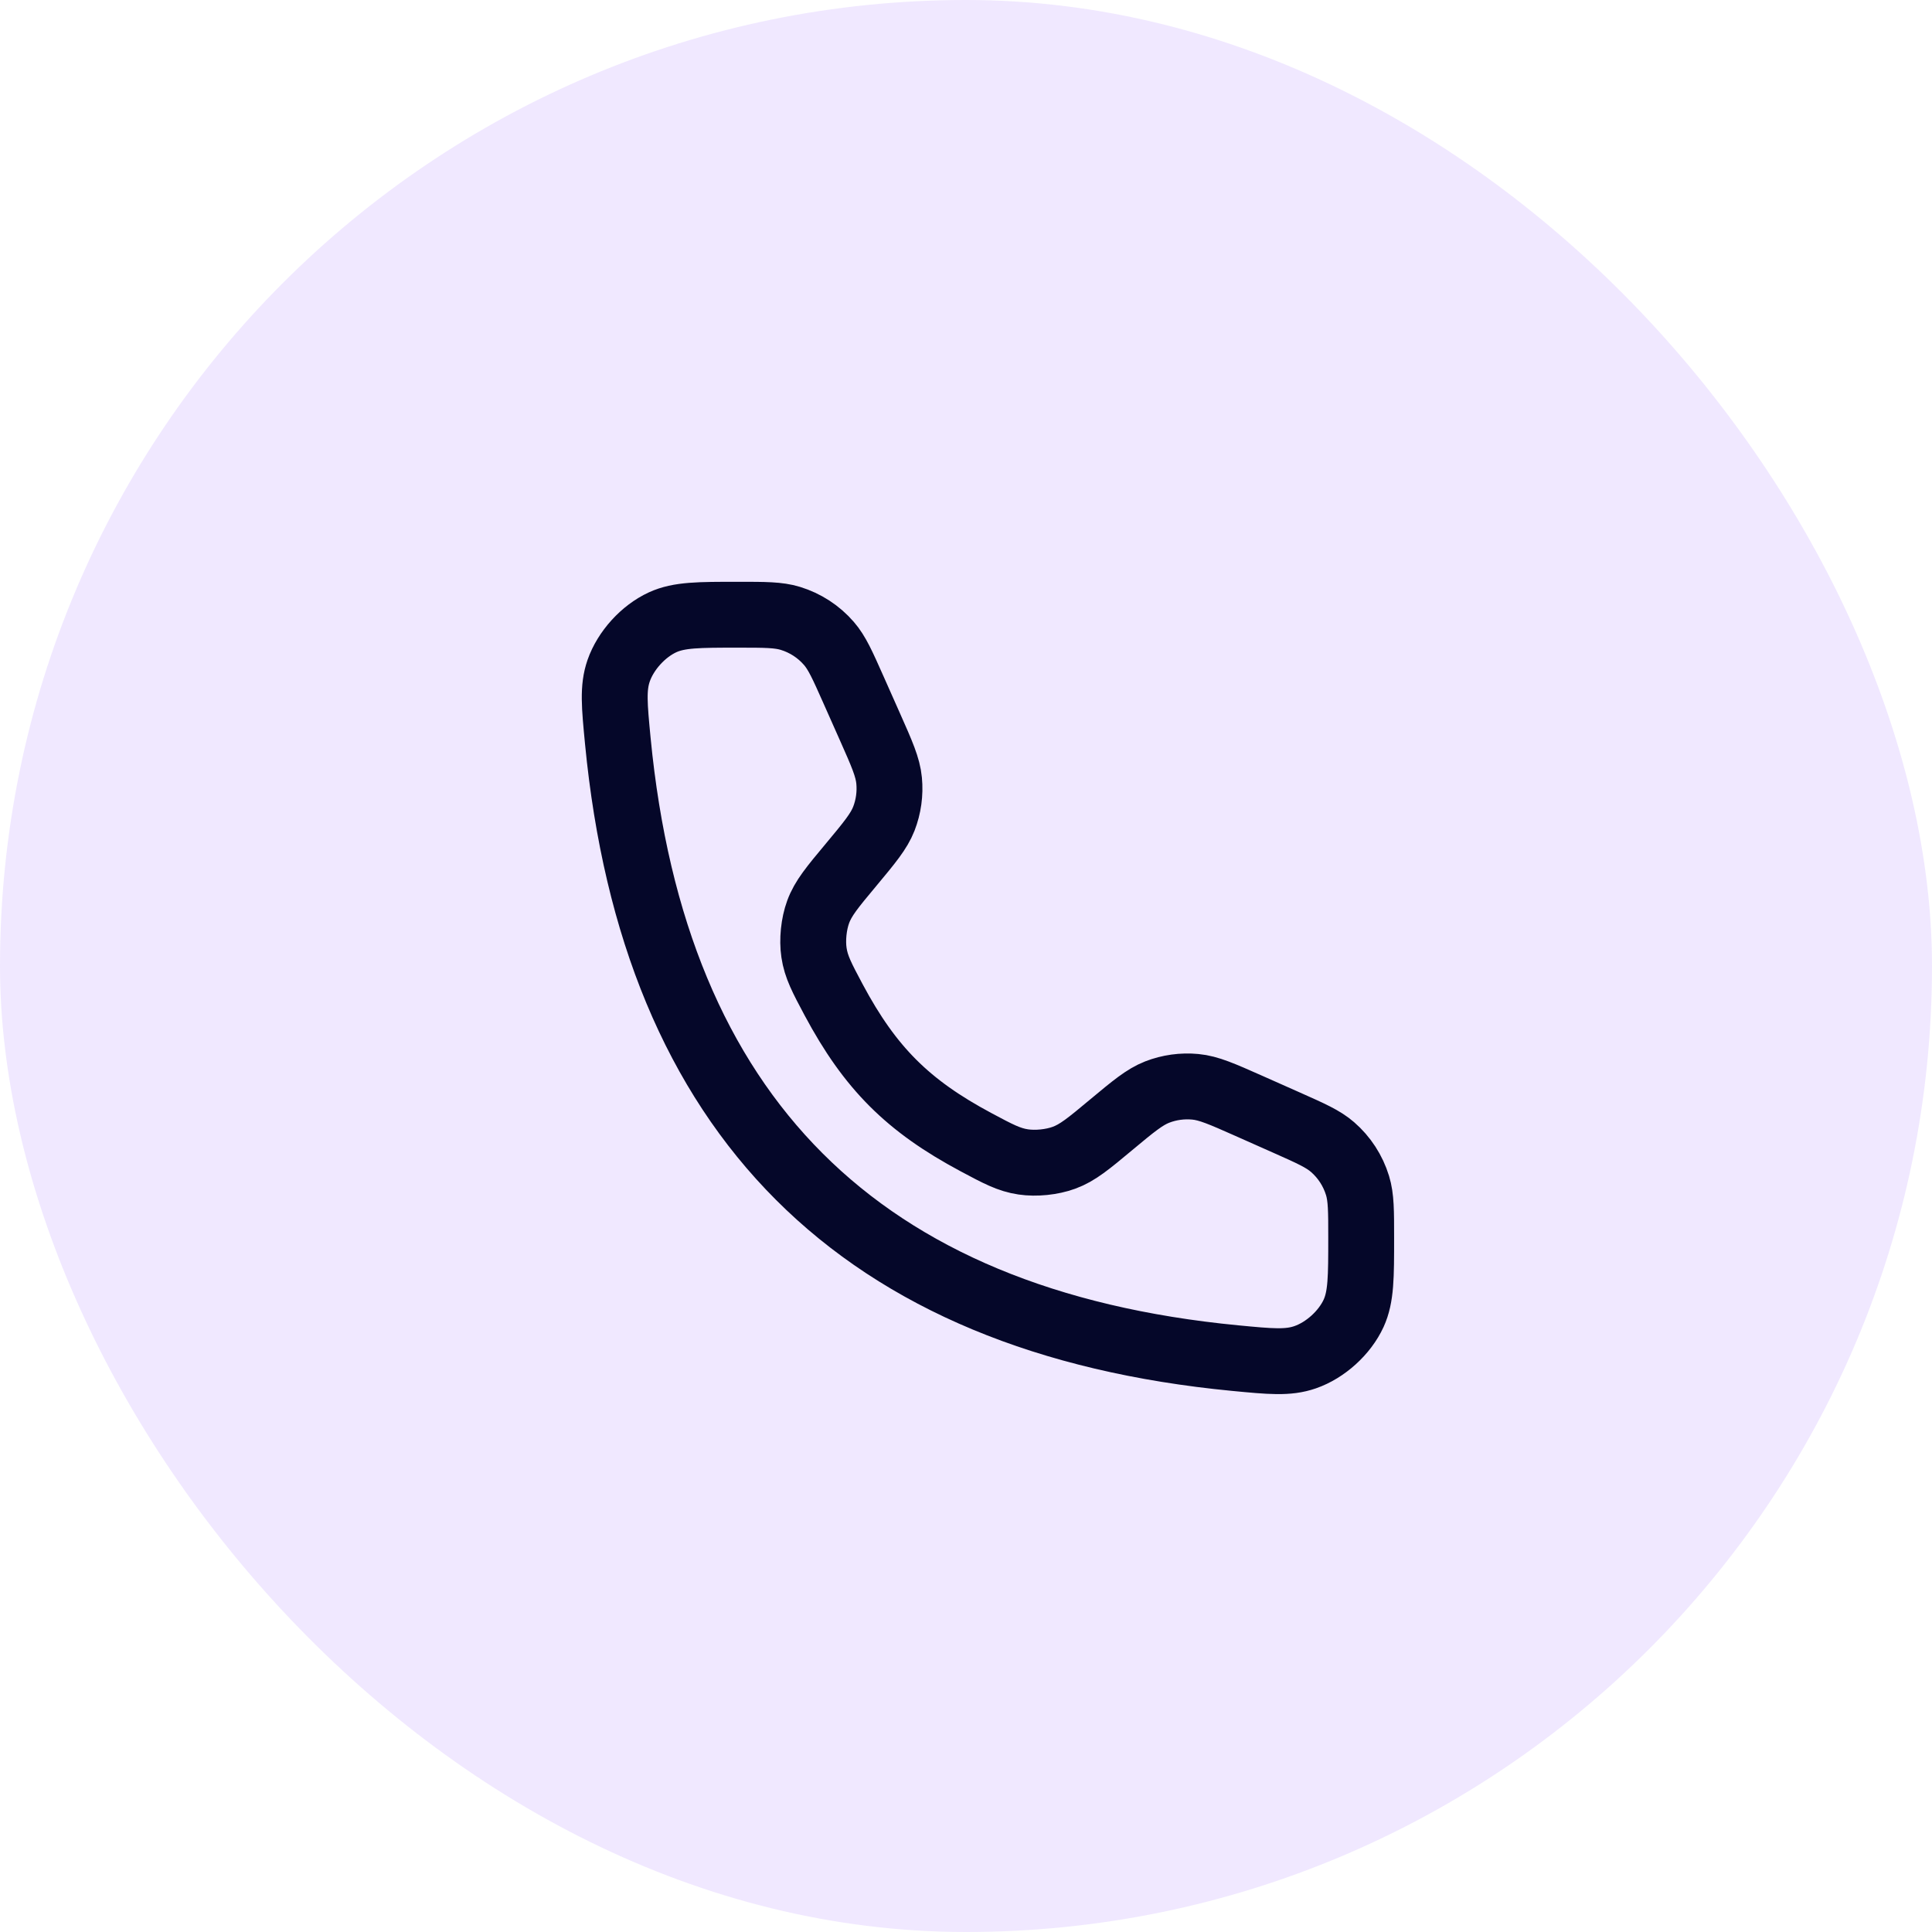
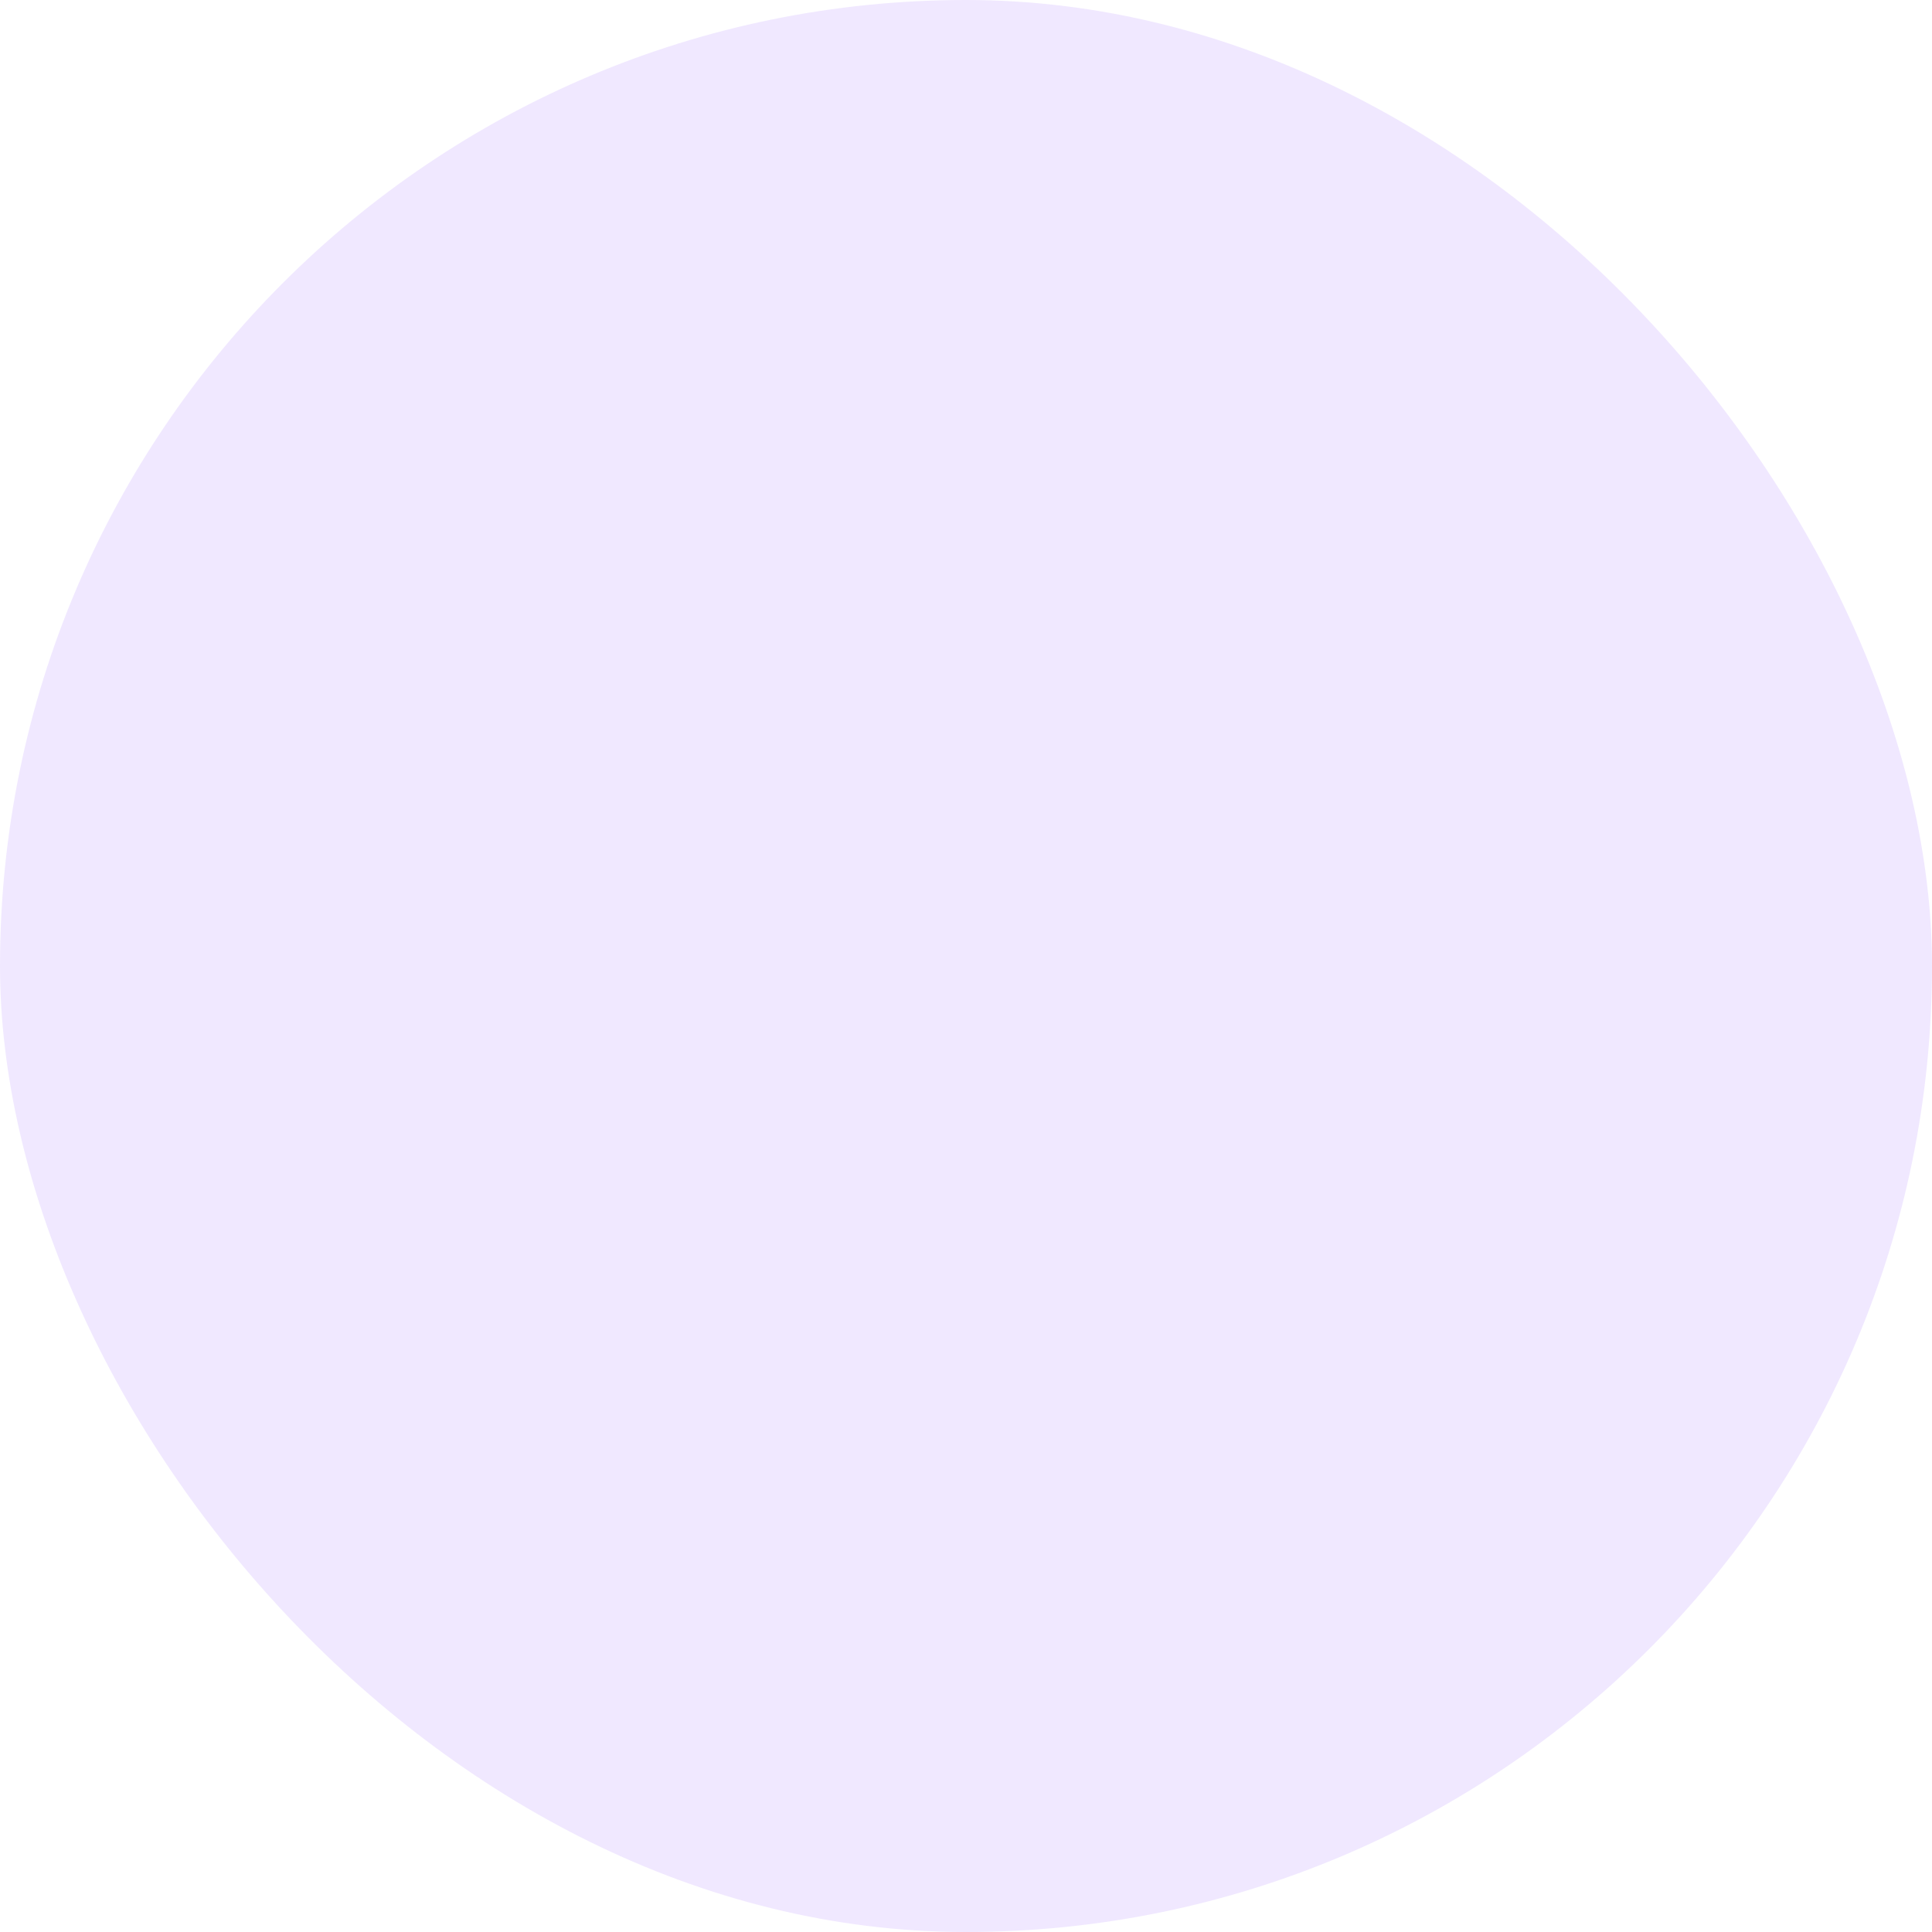
<svg xmlns="http://www.w3.org/2000/svg" width="44" height="44" viewBox="0 0 44 44" fill="none">
  <rect width="44" height="44" rx="22" fill="#955CFF" fill-opacity="0.14" />
-   <path d="M19.816 16.561L19.436 15.706C19.187 15.146 19.063 14.867 18.877 14.653C18.644 14.384 18.34 14.187 18 14.083C17.729 14 17.423 14 16.811 14C15.915 14 15.467 14 15.091 14.172C14.649 14.375 14.249 14.815 14.089 15.276C13.954 15.666 13.993 16.068 14.07 16.871C14.895 25.419 19.581 30.105 28.129 30.93C28.932 31.007 29.334 31.046 29.724 30.91C30.185 30.751 30.625 30.351 30.828 29.909C31 29.532 31 29.085 31 28.189C31 27.577 31 27.271 30.917 27C30.813 26.66 30.616 26.356 30.347 26.123C30.133 25.937 29.854 25.813 29.294 25.564L28.439 25.184C27.832 24.915 27.53 24.78 27.222 24.751C26.927 24.723 26.63 24.764 26.354 24.871C26.066 24.984 25.811 25.196 25.302 25.62C24.795 26.043 24.542 26.254 24.232 26.367C23.957 26.468 23.594 26.505 23.305 26.462C22.979 26.414 22.729 26.28 22.229 26.013C20.675 25.183 19.817 24.325 18.986 22.771C18.72 22.271 18.586 22.021 18.538 21.695C18.495 21.406 18.532 21.043 18.633 20.768C18.746 20.458 18.957 20.205 19.38 19.698C19.804 19.189 20.016 18.934 20.129 18.646C20.236 18.37 20.277 18.073 20.249 17.778C20.22 17.47 20.085 17.167 19.816 16.561Z" stroke="#050729" stroke-width="1.5" stroke-linecap="round" />
</svg>